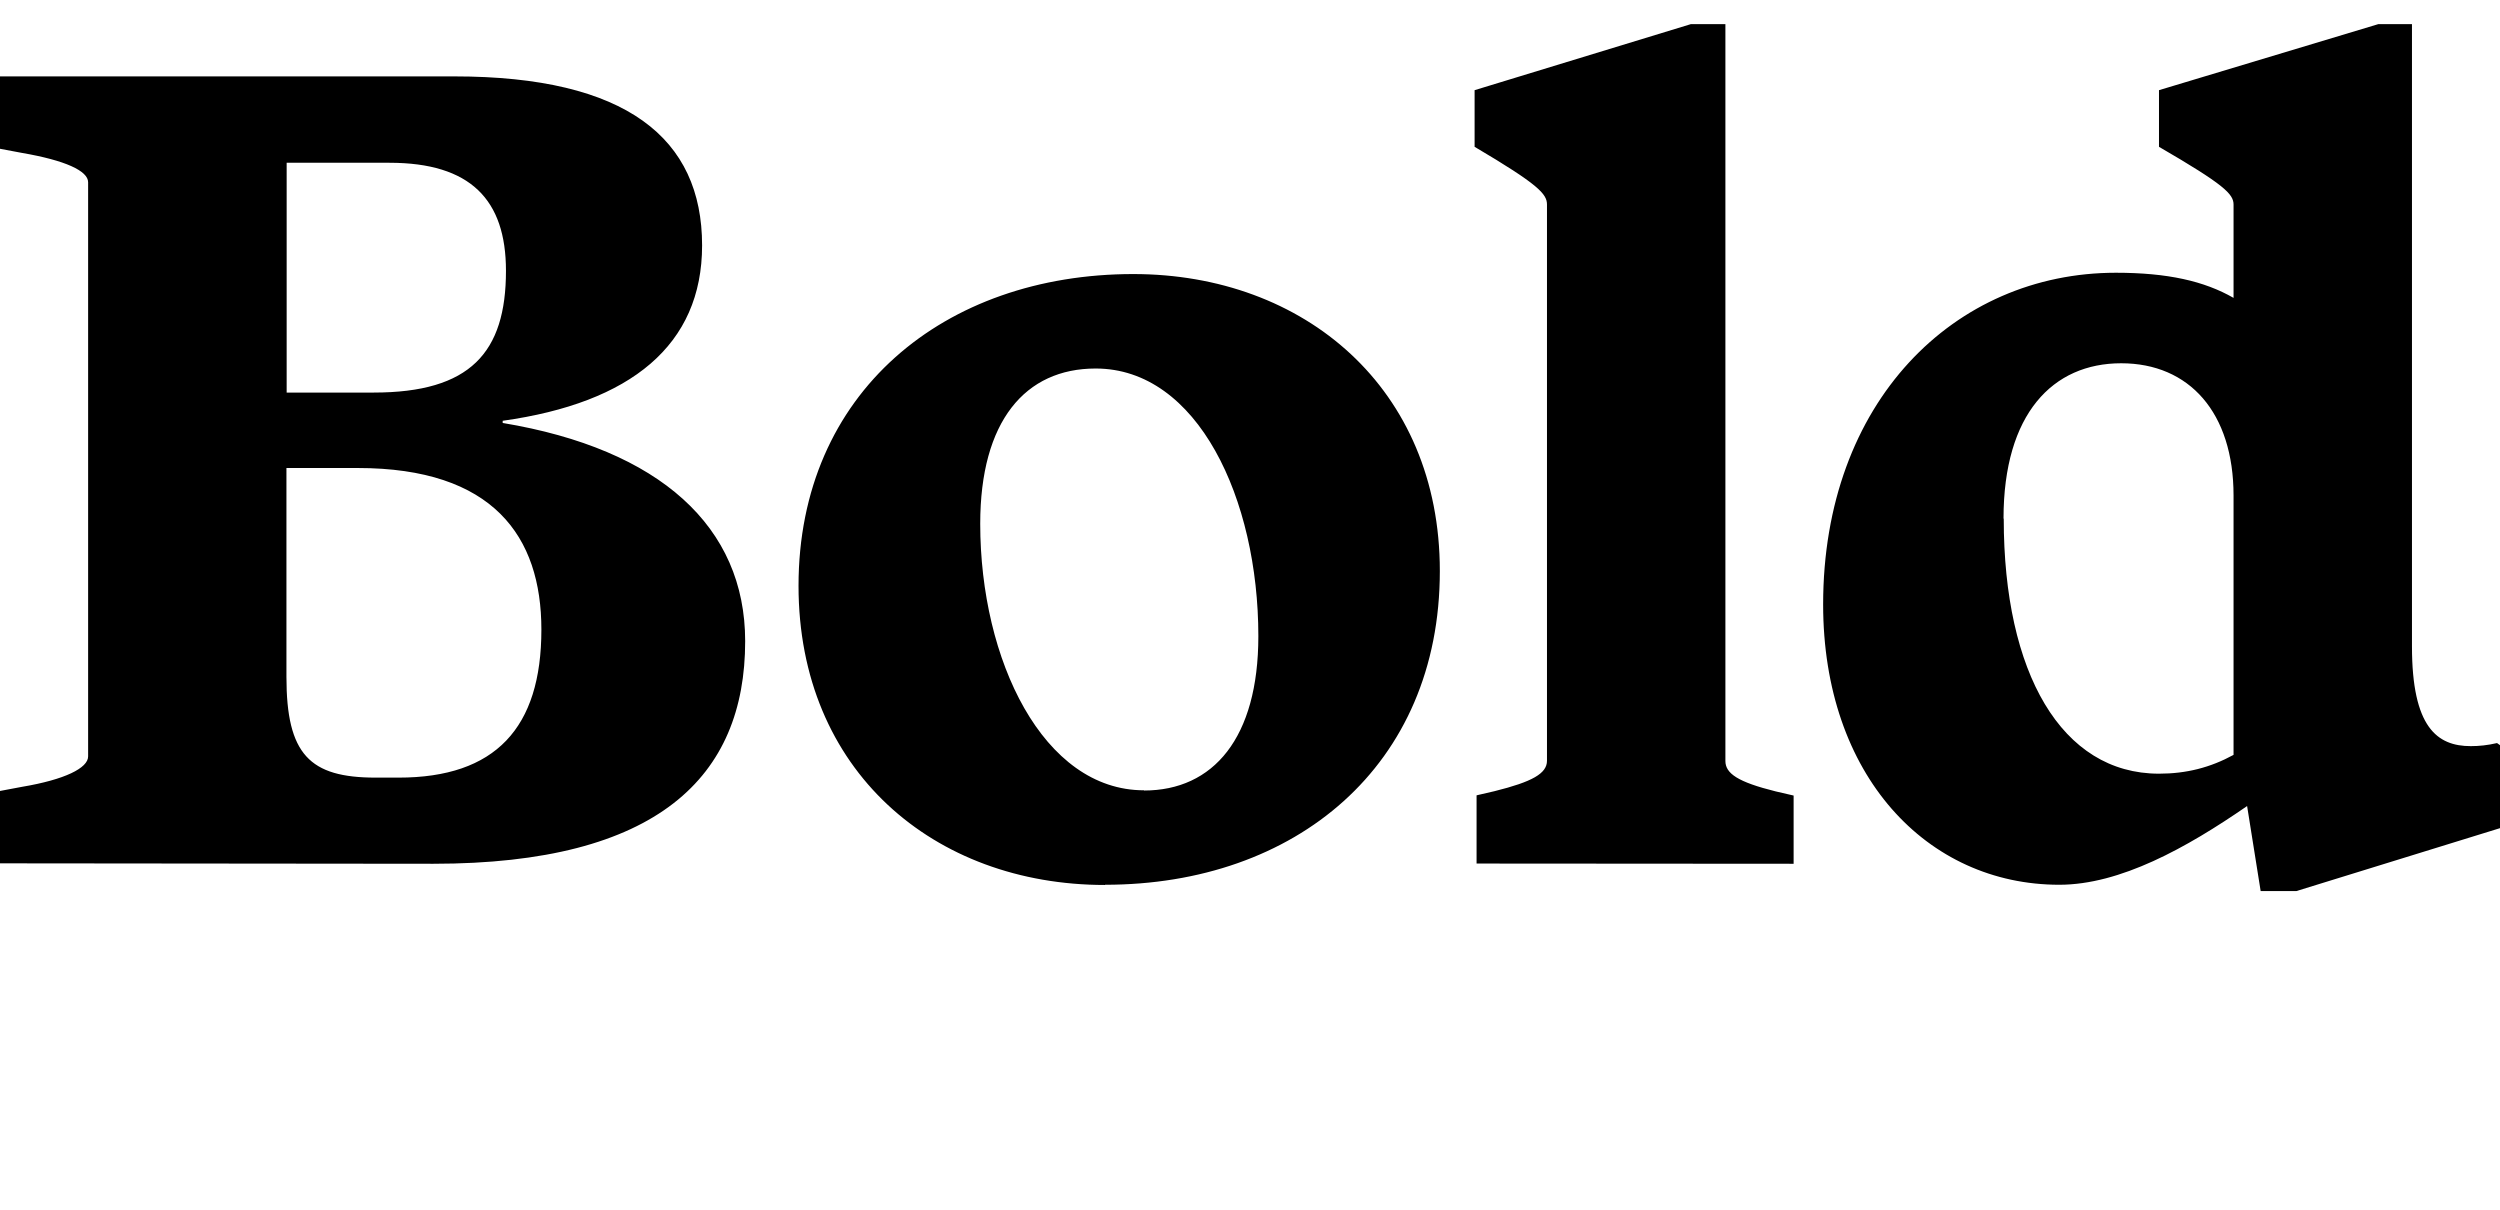
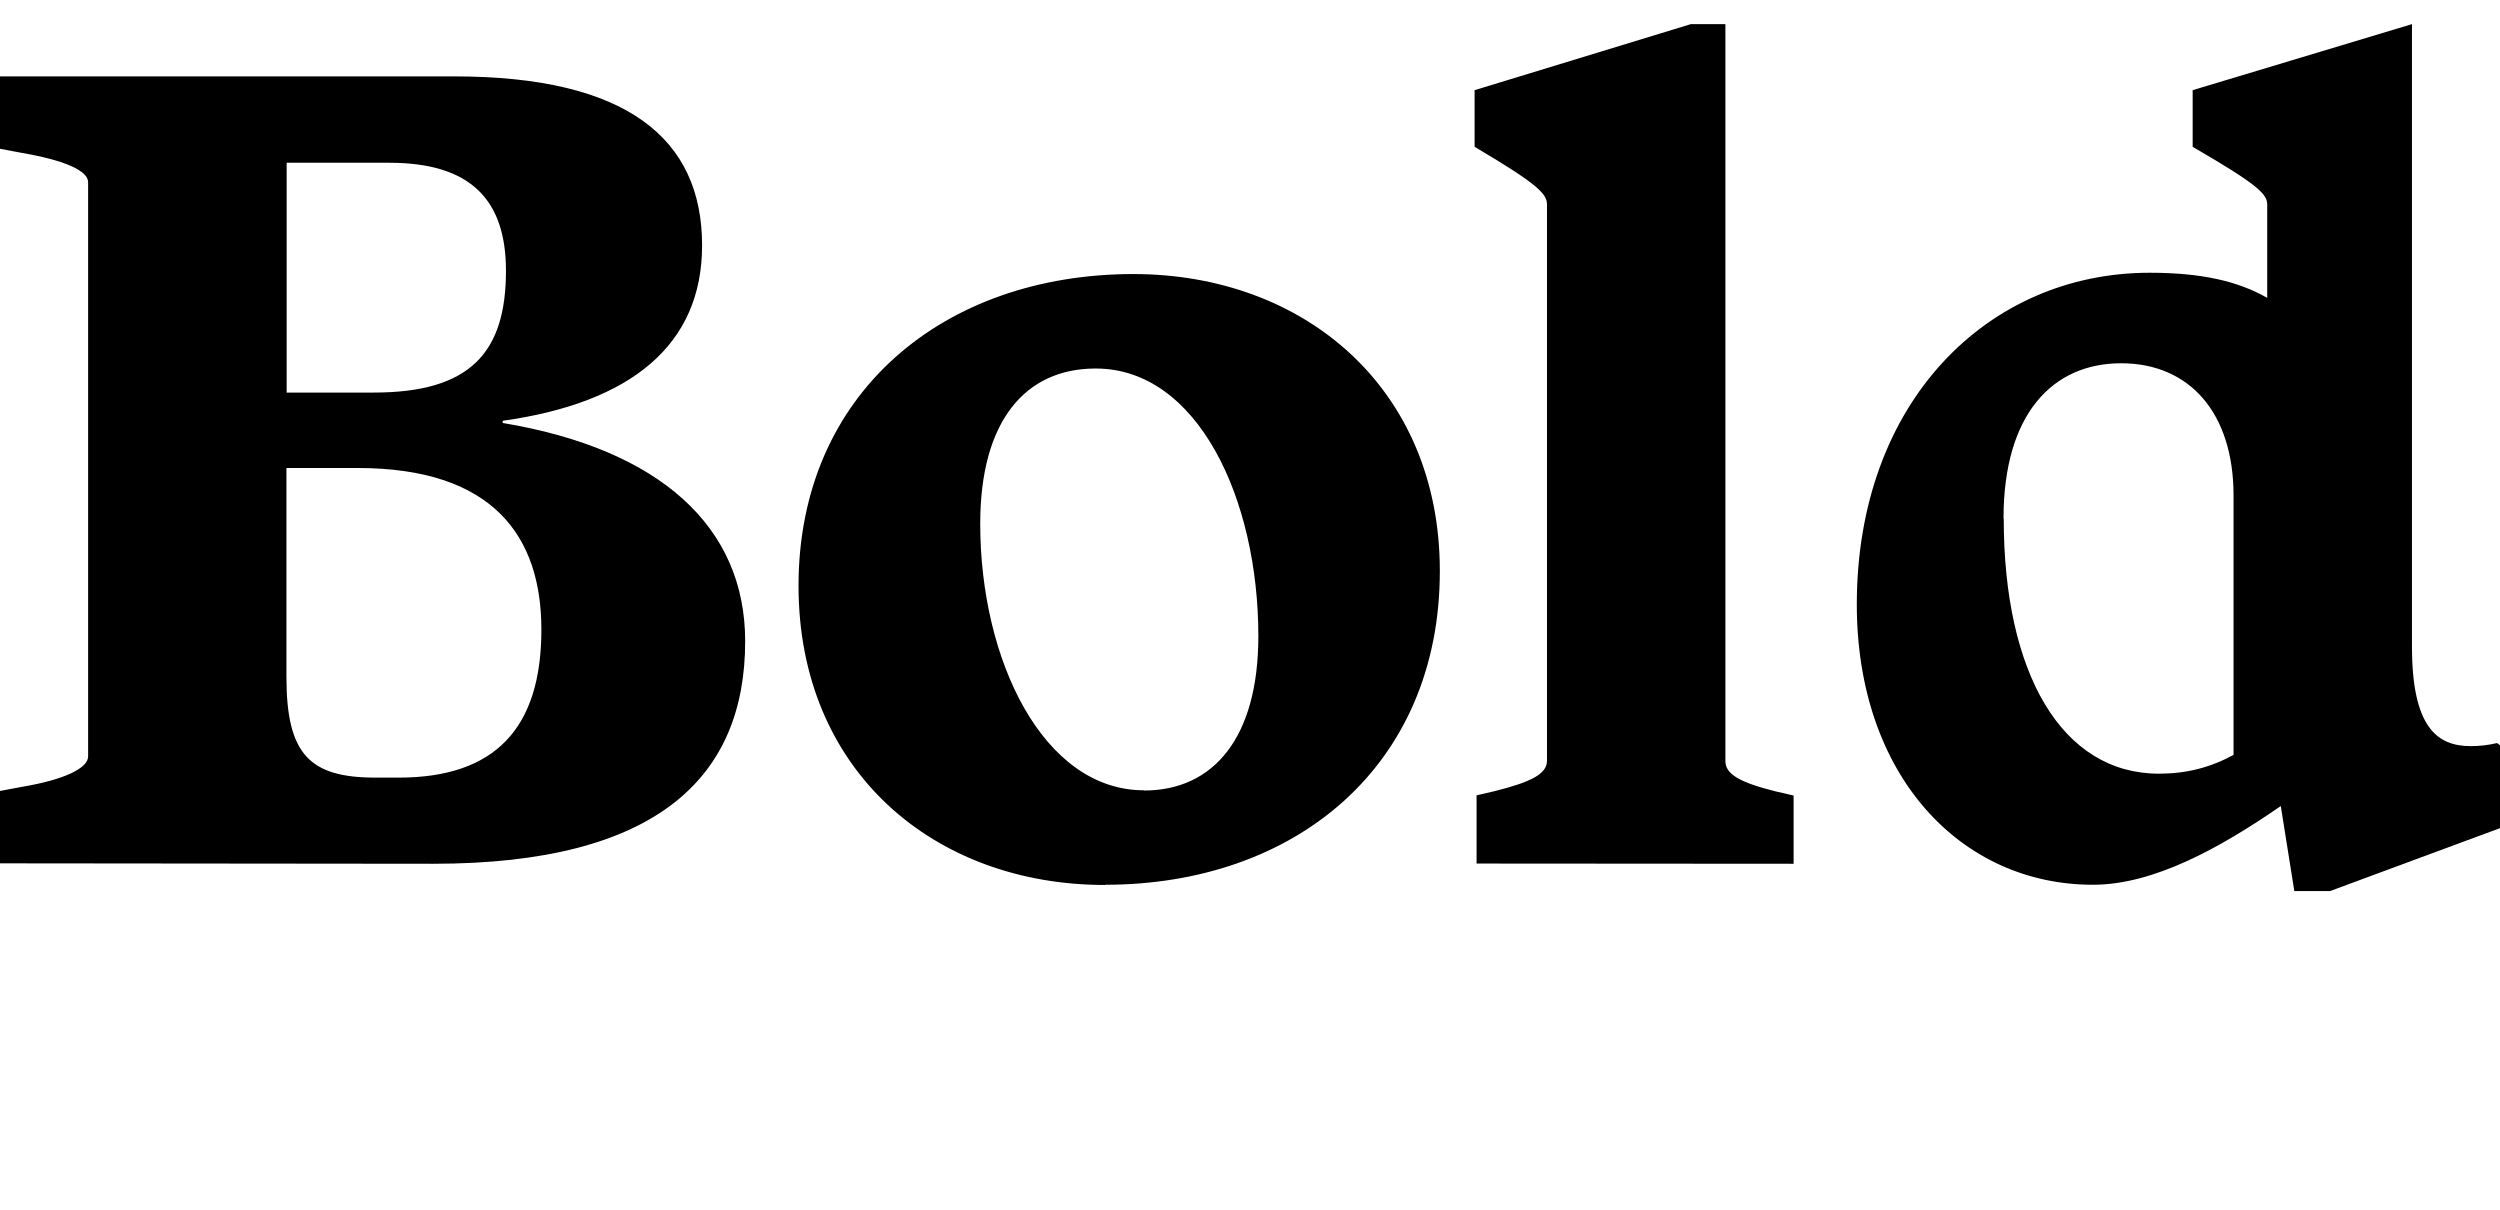
<svg xmlns="http://www.w3.org/2000/svg" width="114.336" height="55.344" viewBox="0 0 114.336 55.344" version="1.1">
-   <path d="M19.82,15.84 c10.27,0,14.26,3.98,14.26,10.18 c0,5.23,-3.89,8.78,-11.09,9.98 l0,0.1 c5.86,0.82,9.12,3.46,9.12,8.02 c0,4.9,-3.46,7.73,-11.33,7.73 l-20.78,0 l0,-3.31 l1.01,-0.19 c1.97,-0.34,3.02,-0.82,3.02,-1.34 l0,-26.26 c0,-0.53,-1.06,-1.06,-3.02,-1.39 l-1.01,-0.19 l0,-3.31 Z M17.81,47.9 c3.7,0,5.33,-1.68,5.33,-4.94 c0,-3.74,-1.63,-5.57,-6.05,-5.57 l-3.98,0 l0,10.51 Z M18.24,19.78 l-1.06,0 c-3.02,0,-4.08,1.06,-4.08,4.61 l0,9.55 l3.26,0 c6.19,0,8.4,-3.12,8.4,-7.39 c0,-4.51,-2.11,-6.77,-6.53,-6.77 Z M50.54,14.88 c8.69,0,15.31,5.42,15.31,14.35 c0,8.35,-6.19,13.58,-14.02,13.58 c-8.64,0,-15.31,-5.42,-15.31,-14.26 c0,-8.45,6.19,-13.68,14.02,-13.68 Z M52.32,19.2 c-4.61,0,-7.49,5.95,-7.49,12.19 c0,4.7,2.06,7.1,5.28,7.1 c4.66,0,7.44,-5.95,7.44,-12.24 c0,-4.66,-2.06,-7.06,-5.23,-7.06 Z M82.03,15.84 l0,3.12 l-0.82,0.19 c-1.73,0.43,-2.3,0.82,-2.3,1.39 l0,33.7 l-1.58,0 l-9.89,-3.02 l0,-2.59 c2.93,-1.73,3.31,-2.16,3.31,-2.64 l0,-25.44 c0,-0.58,-0.67,-0.96,-2.4,-1.39 l-0.82,-0.19 l0,-3.12 Z M114.34,17.47 l0,3.79 l-0.14,0.1 c-0.43,-0.1,-0.82,-0.14,-1.2,-0.14 c-1.54,0,-2.69,0.86,-2.69,4.56 l0,28.46 l-1.54,0 l-10.03,-3.02 l0,-2.59 c2.98,-1.73,3.41,-2.16,3.41,-2.64 l0,-4.27 c-1.34,0.77,-3.02,1.15,-5.38,1.15 c-7.39,0,-13.39,-5.9,-13.39,-15.17 c0,-7.82,4.75,-12.82,10.8,-12.82 c2.78,0,5.81,1.68,8.59,3.6 l0.62,-3.89 l1.63,0 Z M91.63,31.63 c0,4.8,2.26,7.1,5.38,7.1 c3.12,0,5.14,-2.26,5.14,-6.05 l0,-11.86 c-1.06,-0.58,-2.16,-0.86,-3.41,-0.86 c-4.46,0,-7.1,4.61,-7.1,11.66 Z M91.63,31.63" fill="rgb(0,0,0)" transform="matrix(1,0,0,-1,0.0,55.344)" />
+   <path d="M19.82,15.84 c10.27,0,14.26,3.98,14.26,10.18 c0,5.23,-3.89,8.78,-11.09,9.98 l0,0.1 c5.86,0.82,9.12,3.46,9.12,8.02 c0,4.9,-3.46,7.73,-11.33,7.73 l-20.78,0 l0,-3.31 l1.01,-0.19 c1.97,-0.34,3.02,-0.82,3.02,-1.34 l0,-26.26 c0,-0.53,-1.06,-1.06,-3.02,-1.39 l-1.01,-0.19 l0,-3.31 Z M17.81,47.9 c3.7,0,5.33,-1.68,5.33,-4.94 c0,-3.74,-1.63,-5.57,-6.05,-5.57 l-3.98,0 l0,10.51 Z M18.24,19.78 l-1.06,0 c-3.02,0,-4.08,1.06,-4.08,4.61 l0,9.55 l3.26,0 c6.19,0,8.4,-3.12,8.4,-7.39 c0,-4.51,-2.11,-6.77,-6.53,-6.77 Z M50.54,14.88 c8.69,0,15.31,5.42,15.31,14.35 c0,8.35,-6.19,13.58,-14.02,13.58 c-8.64,0,-15.31,-5.42,-15.31,-14.26 c0,-8.45,6.19,-13.68,14.02,-13.68 Z M52.32,19.2 c-4.61,0,-7.49,5.95,-7.49,12.19 c0,4.7,2.06,7.1,5.28,7.1 c4.66,0,7.44,-5.95,7.44,-12.24 c0,-4.66,-2.06,-7.06,-5.23,-7.06 Z M82.03,15.84 l0,3.12 l-0.82,0.19 c-1.73,0.43,-2.3,0.82,-2.3,1.39 l0,33.7 l-1.58,0 l-9.89,-3.02 l0,-2.59 c2.93,-1.73,3.31,-2.16,3.31,-2.64 l0,-25.44 c0,-0.58,-0.67,-0.96,-2.4,-1.39 l-0.82,-0.19 l0,-3.12 Z M114.34,17.47 l0,3.79 l-0.14,0.1 c-0.43,-0.1,-0.82,-0.14,-1.2,-0.14 c-1.54,0,-2.69,0.86,-2.69,4.56 l0,28.46 l-10.03,-3.02 l0,-2.59 c2.98,-1.73,3.41,-2.16,3.41,-2.64 l0,-4.27 c-1.34,0.77,-3.02,1.15,-5.38,1.15 c-7.39,0,-13.39,-5.9,-13.39,-15.17 c0,-7.82,4.75,-12.82,10.8,-12.82 c2.78,0,5.81,1.68,8.59,3.6 l0.62,-3.89 l1.63,0 Z M91.63,31.63 c0,4.8,2.26,7.1,5.38,7.1 c3.12,0,5.14,-2.26,5.14,-6.05 l0,-11.86 c-1.06,-0.58,-2.16,-0.86,-3.41,-0.86 c-4.46,0,-7.1,4.61,-7.1,11.66 Z M91.63,31.63" fill="rgb(0,0,0)" transform="matrix(1,0,0,-1,0.0,55.344)" />
</svg>